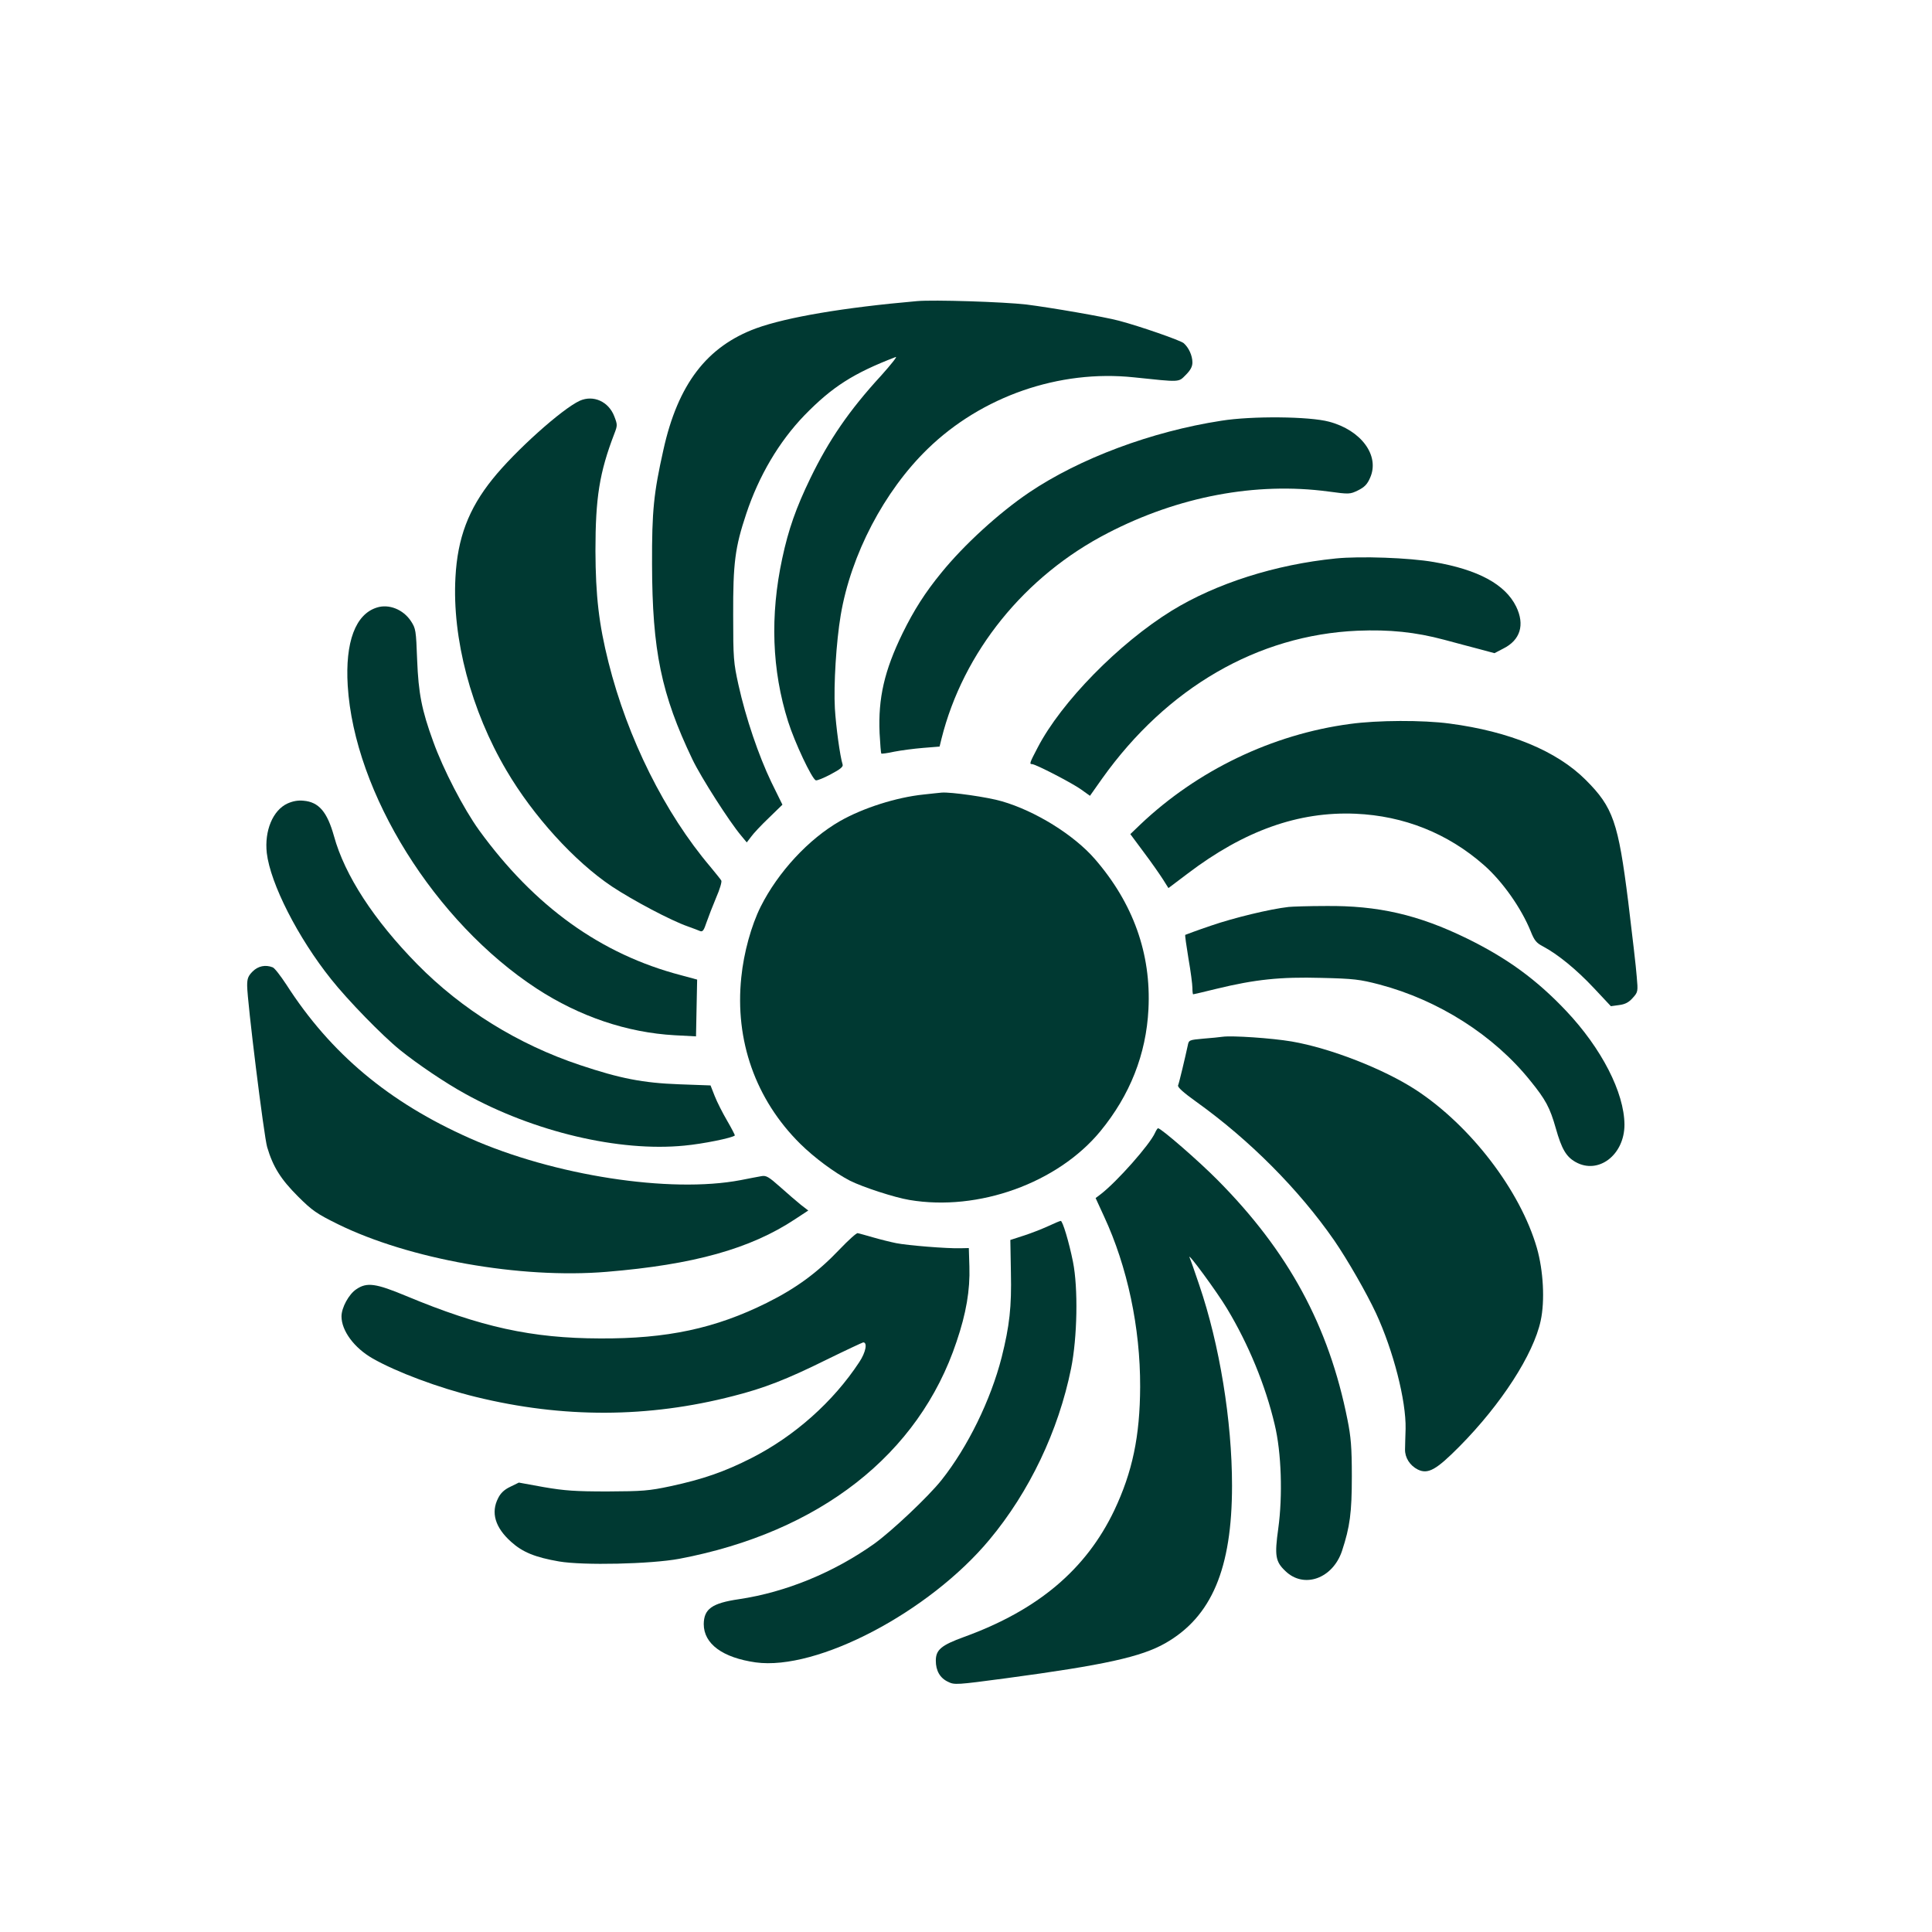
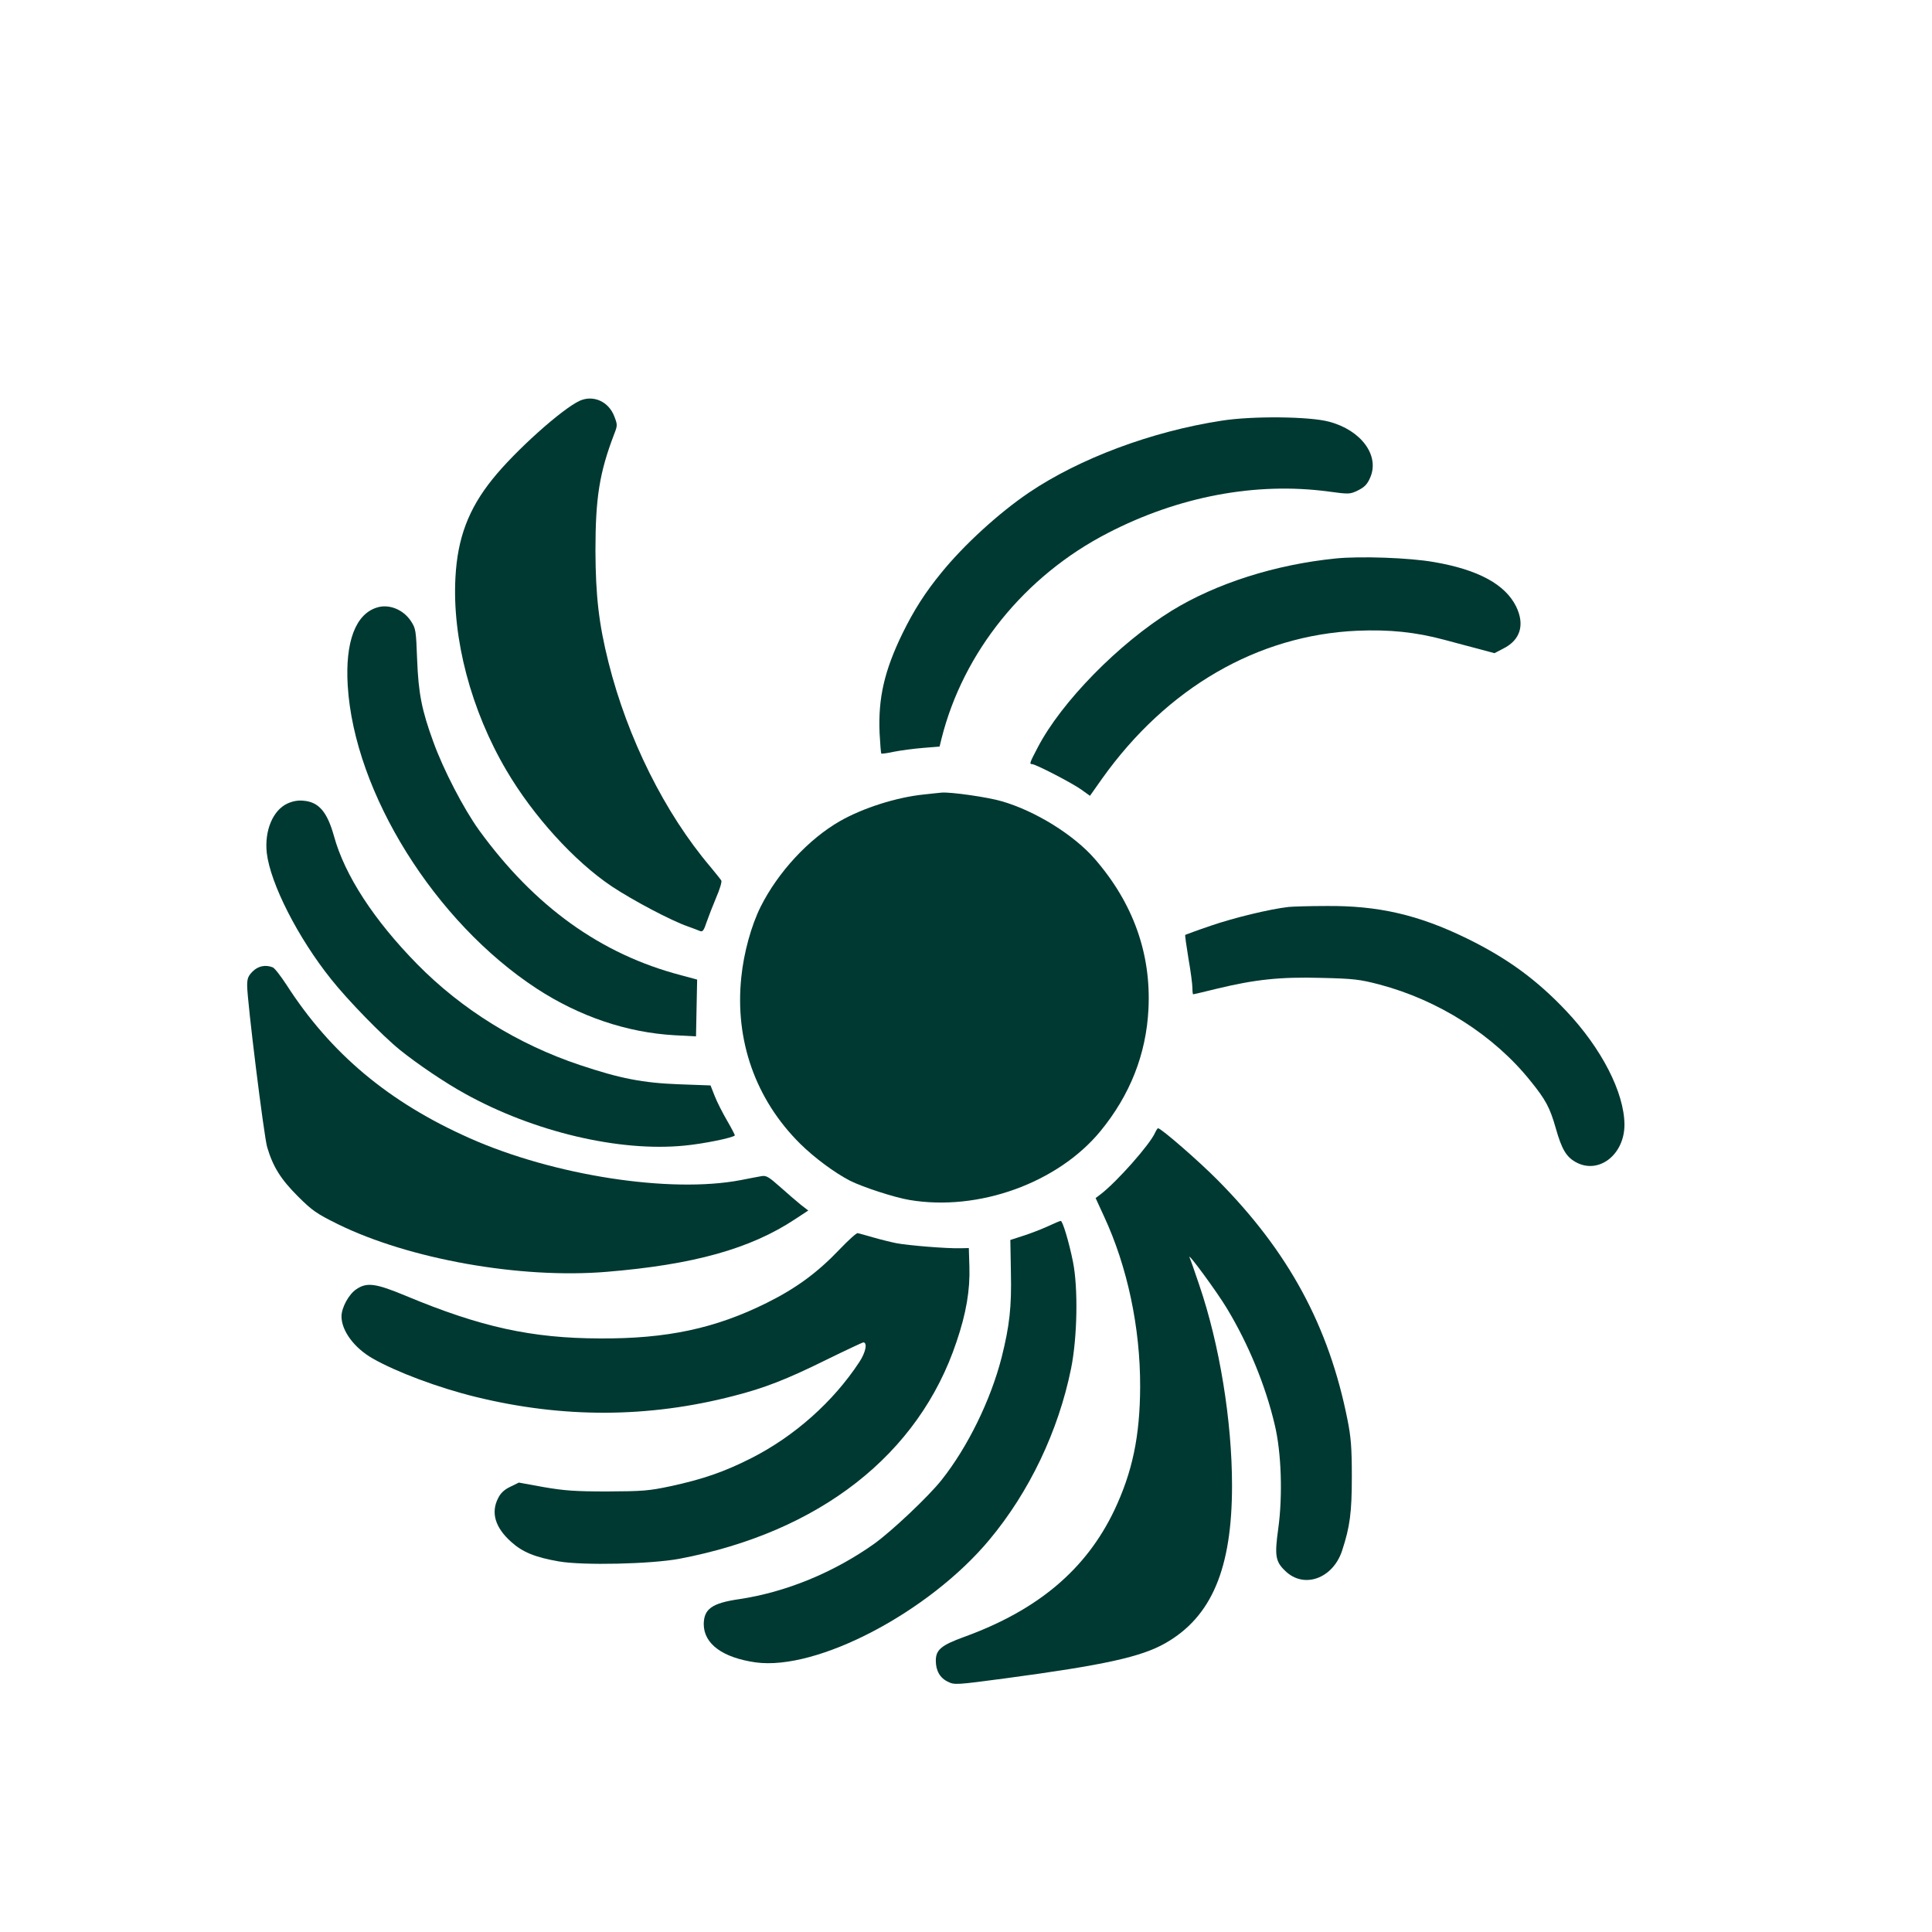
<svg xmlns="http://www.w3.org/2000/svg" version="1.0" width="1024pt" height="1024pt" viewBox="0 0 1024 1024" preserveAspectRatio="xMidYMid meet">
  <g transform="translate(0,1024) scale(0.1,-0.1)" fill="#003932" stroke="none">
-     <path d="M4860 8644 c-388 -34 -689 -85 -852 -144 -261 -96 -415 -296 -492 -645 -51 -228 -61 -322 -60 -605 1 -459 49 -690 214 -1035 46 -96 197 -332 259 -405 l29 -35 23 30 c12 17 54 62 94 100 l72 70 -59 120 c-67 140 -135 339 -174 515 -26 118 -28 140 -28 370 -1 276 10 359 69 536 67 202 174 383 309 523 147 151 260 223 484 309 9 3 -26 -41 -78 -99 -170 -185 -277 -342 -375 -544 -75 -155 -116 -270 -149 -425 -65 -302 -55 -592 31 -864 35 -111 126 -304 147 -312 6 -2 42 12 79 32 51 27 67 40 63 52 -14 45 -35 199 -41 297 -7 124 7 353 31 495 54 320 230 657 461 881 286 278 697 421 1093 379 249 -26 235 -27 275 13 25 25 35 44 35 66 0 36 -19 78 -46 102 -17 15 -233 90 -343 119 -78 21 -364 70 -491 86 -122 14 -491 26 -580 18z" />
    <path d="M3073 8116 c-94 -43 -344 -267 -463 -416 -127 -158 -185 -312 -196 -520 -18 -324 83 -706 270 -1023 142 -242 361 -483 560 -616 112 -74 312 -180 401 -211 28 -10 57 -21 66 -25 14 -5 20 5 34 47 10 29 33 88 51 131 19 43 31 84 27 90 -4 7 -30 39 -58 73 -241 284 -439 681 -540 1084 -51 203 -68 352 -69 590 0 282 21 415 100 621 17 44 17 48 0 92 -30 79 -111 115 -183 83z" />
    <path d="M6473 8010 c-370 -57 -751 -200 -1018 -380 -160 -108 -346 -278 -466 -426 -86 -105 -145 -198 -205 -320 -97 -199 -130 -344 -122 -530 3 -57 7 -106 9 -108 2 -2 33 2 69 10 36 7 104 16 153 20 l87 7 10 41 c115 460 441 864 882 1091 375 194 784 271 1168 220 111 -15 115 -15 158 6 34 17 49 32 64 67 52 117 -47 252 -218 297 -104 28 -409 31 -571 5z" />
    <path d="M7080 7280 c-320 -32 -634 -132 -870 -277 -280 -173 -585 -484 -710 -725 -43 -82 -45 -88 -30 -88 19 0 214 -101 261 -135 l46 -33 65 92 c343 481 824 760 1353 783 169 7 307 -7 460 -48 60 -16 145 -39 188 -50 l78 -21 46 24 c91 45 116 126 69 223 -58 118 -202 196 -436 236 -131 23 -390 32 -520 19z" />
    <path d="M1998 7020 c-114 -35 -169 -183 -155 -414 35 -569 462 -1253 1002 -1606 227 -148 479 -233 731 -247 l113 -6 3 151 3 150 -85 23 c-425 111 -777 364 -1071 769 -82 114 -190 322 -243 470 -61 167 -78 256 -85 431 -6 159 -7 167 -33 207 -41 62 -117 92 -180 72z" />
-     <path d="M7156 6403 c-413 -55 -810 -246 -1113 -534 l-52 -50 72 -97 c40 -53 85 -118 101 -143 l29 -46 102 77 c299 227 587 330 890 317 256 -11 489 -104 680 -272 99 -87 198 -228 248 -351 19 -48 30 -62 65 -80 79 -42 178 -123 269 -220 l91 -97 44 6 c31 4 51 14 72 38 28 31 28 34 21 113 -3 45 -24 223 -45 396 -53 422 -80 501 -225 646 -154 154 -403 257 -722 299 -141 19 -382 18 -527 -2z" />
    <path d="M4896 6029 c-146 -15 -323 -72 -444 -141 -166 -95 -328 -270 -420 -453 -50 -100 -90 -245 -103 -375 -35 -335 76 -648 312 -882 76 -75 183 -154 264 -196 68 -34 236 -89 315 -102 366 -62 786 90 1012 364 157 191 243 408 255 647 15 294 -81 562 -284 796 -111 128 -316 255 -493 306 -74 22 -271 50 -319 46 -9 -1 -52 -5 -95 -10z" />
    <path d="M1523 5981 c-77 -36 -122 -144 -109 -262 19 -162 165 -449 341 -669 88 -111 271 -299 365 -375 93 -75 241 -175 345 -232 364 -202 817 -309 1162 -275 98 9 256 41 268 54 1 1 -17 37 -41 78 -24 41 -54 100 -66 131 l-22 56 -165 6 c-194 7 -315 31 -527 102 -327 109 -626 294 -862 534 -230 234 -385 472 -442 680 -36 128 -80 180 -161 187 -30 3 -57 -2 -86 -15z" />
    <path d="M6830 5433 c-99 -11 -292 -58 -411 -99 -74 -25 -135 -48 -137 -49 -2 -2 6 -58 17 -125 12 -68 21 -138 21 -156 0 -19 2 -34 4 -34 3 0 58 13 123 29 206 50 339 64 556 58 173 -4 204 -8 308 -35 314 -83 606 -269 799 -509 83 -102 105 -144 136 -253 31 -110 55 -151 105 -179 121 -68 259 38 259 198 -1 170 -121 404 -309 603 -157 166 -312 279 -526 384 -258 126 -472 175 -749 172 -88 0 -177 -3 -196 -5z" />
    <path d="M1339 5091 c-24 -24 -29 -38 -29 -75 0 -81 89 -799 106 -856 31 -105 73 -171 163 -261 76 -76 100 -92 211 -147 378 -186 968 -291 1425 -253 461 38 762 122 999 279 l70 46 -39 30 c-21 17 -70 59 -109 94 -62 55 -75 63 -101 58 -16 -3 -66 -12 -110 -21 -373 -71 -989 24 -1435 222 -428 190 -737 448 -972 814 -31 47 -63 89 -73 92 -38 15 -77 7 -106 -22z" />
-     <path d="M6480 4745 c-14 -2 -60 -7 -102 -10 -76 -7 -77 -7 -83 -38 -12 -56 -45 -196 -51 -210 -3 -10 30 -39 97 -87 282 -202 543 -464 731 -735 70 -102 170 -276 221 -385 92 -199 160 -463 157 -613 -1 -40 -3 -89 -3 -109 -1 -44 26 -86 68 -107 54 -26 97 -2 220 122 222 224 393 489 431 667 23 106 14 266 -20 385 -88 305 -351 648 -641 838 -172 112 -455 222 -659 257 -107 18 -315 32 -366 25z" />
    <path d="M6122 4236 c-28 -63 -200 -257 -286 -324 l-29 -22 45 -98 c123 -265 192 -588 191 -902 -1 -263 -41 -452 -137 -655 -150 -314 -405 -529 -796 -671 -121 -44 -150 -68 -150 -126 0 -53 22 -92 65 -112 34 -17 45 -16 308 19 521 70 716 113 844 186 245 140 353 395 353 835 0 343 -66 748 -174 1064 -23 69 -46 134 -51 145 -14 35 148 -186 198 -270 114 -189 204 -407 253 -615 36 -148 43 -379 19 -552 -20 -144 -15 -175 38 -225 98 -95 251 -40 300 107 42 128 52 202 52 395 0 155 -5 210 -23 300 -99 498 -313 892 -689 1271 -100 101 -299 274 -315 274 -3 0 -10 -11 -16 -24z" />
    <path d="M5553 3740 c-33 -15 -92 -38 -130 -50 l-68 -22 3 -173 c4 -182 -7 -281 -49 -449 -58 -227 -180 -476 -319 -651 -70 -88 -262 -269 -356 -337 -214 -152 -468 -257 -717 -294 -144 -21 -186 -52 -187 -132 0 -105 100 -178 275 -203 326 -45 919 266 1239 650 212 254 366 577 433 908 33 164 38 425 10 565 -21 105 -55 218 -65 217 -4 0 -35 -13 -69 -29z" />
    <path d="M4450 3618 c-116 -122 -230 -206 -385 -283 -273 -136 -530 -191 -885 -189 -362 1 -631 60 -1027 225 -161 67 -208 74 -264 36 -40 -26 -79 -98 -79 -144 0 -76 67 -167 165 -223 126 -72 350 -156 547 -204 461 -113 913 -112 1365 5 162 41 283 88 493 192 102 50 190 91 195 92 24 1 14 -53 -21 -105 -138 -210 -343 -392 -571 -508 -144 -73 -257 -112 -428 -149 -117 -25 -150 -27 -335 -28 -171 0 -227 4 -338 23 l-132 24 -45 -22 c-32 -15 -52 -34 -65 -61 -39 -76 -16 -155 69 -231 61 -55 127 -82 254 -104 128 -22 486 -14 637 14 744 141 1271 553 1470 1151 51 150 72 273 68 398 l-3 98 -45 -1 c-71 -2 -280 15 -340 27 -30 6 -86 20 -124 31 -38 11 -74 21 -80 22 -6 2 -49 -37 -96 -86z" />
  </g>
</svg>